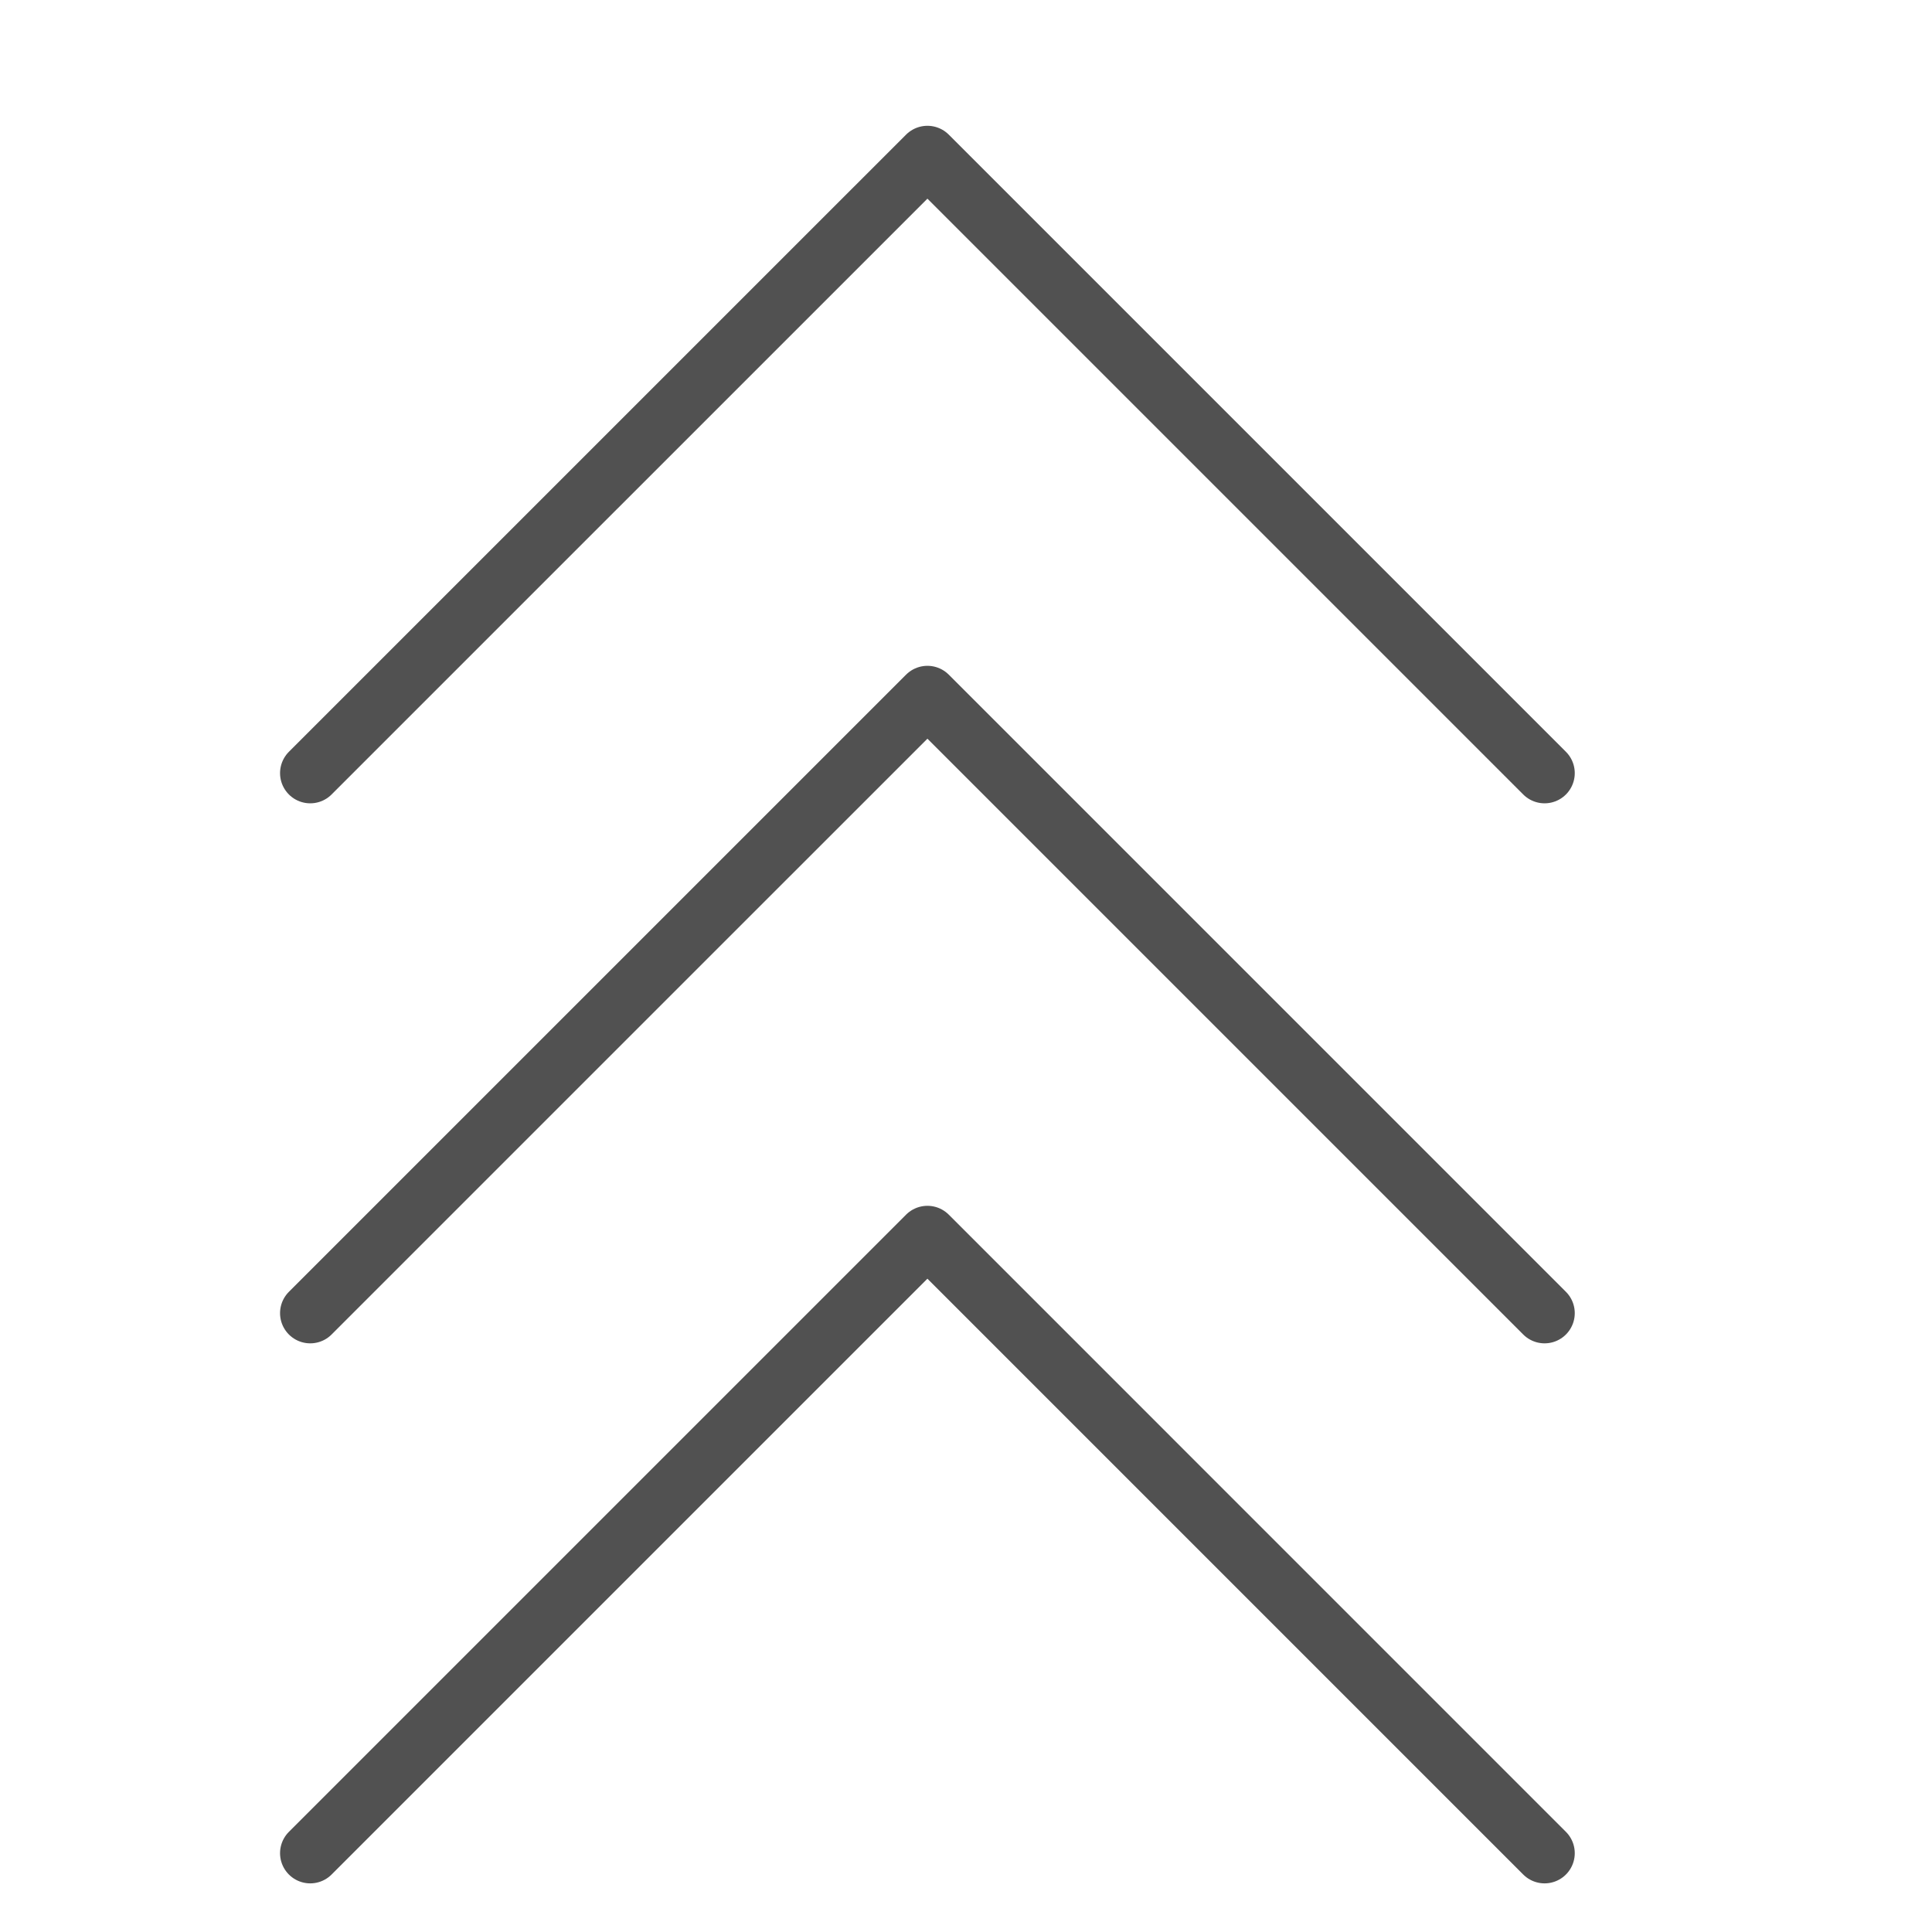
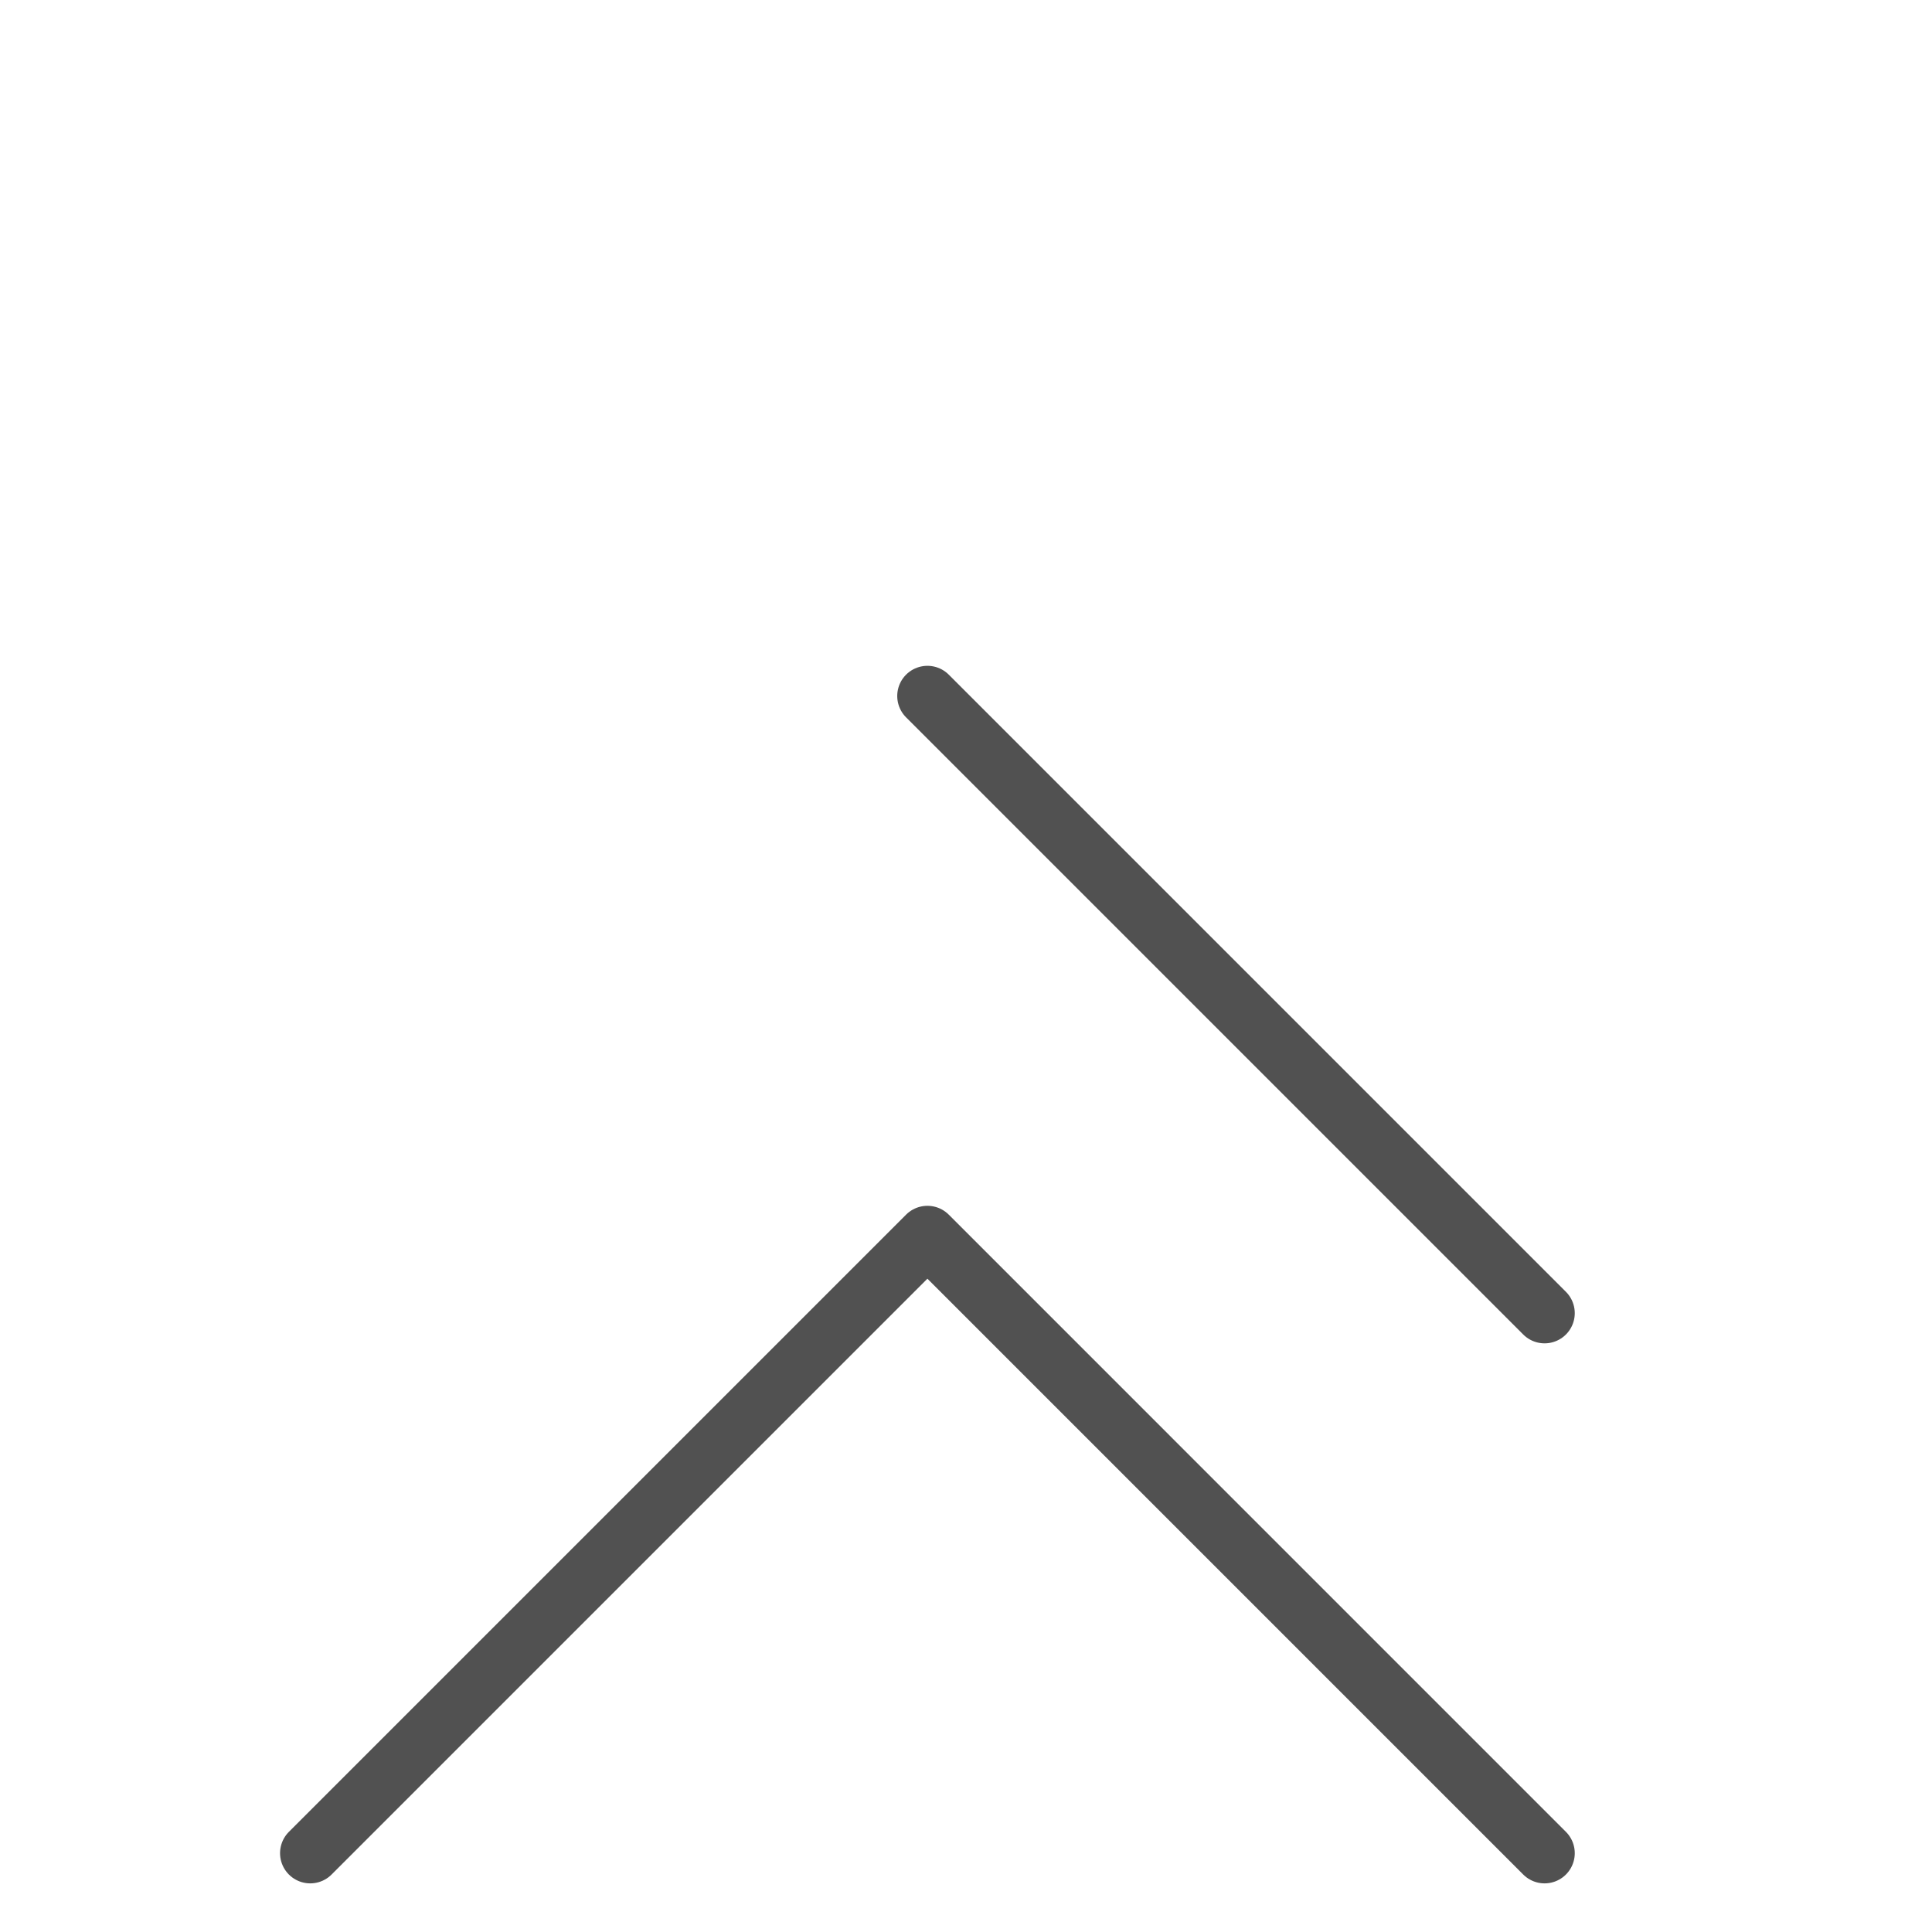
<svg xmlns="http://www.w3.org/2000/svg" width="64" height="64" viewBox="0 0 64 64" fill="none">
-   <path d="M51.166 25.611L30.722 5.167L10.277 25.611" stroke="#515151" stroke-width="2" stroke-miterlimit="10" stroke-linecap="round" stroke-linejoin="round" />
-   <path d="M51.166 43.5L30.722 23.056L10.277 43.5" stroke="#515151" stroke-width="2" stroke-miterlimit="10" stroke-linecap="round" stroke-linejoin="round" />
+   <path d="M51.166 43.5L30.722 23.056" stroke="#515151" stroke-width="2" stroke-miterlimit="10" stroke-linecap="round" stroke-linejoin="round" />
  <path d="M51.166 61.389L30.722 40.944L10.277 61.389" stroke="#515151" stroke-width="2" stroke-miterlimit="10" stroke-linecap="round" stroke-linejoin="round" />
</svg>